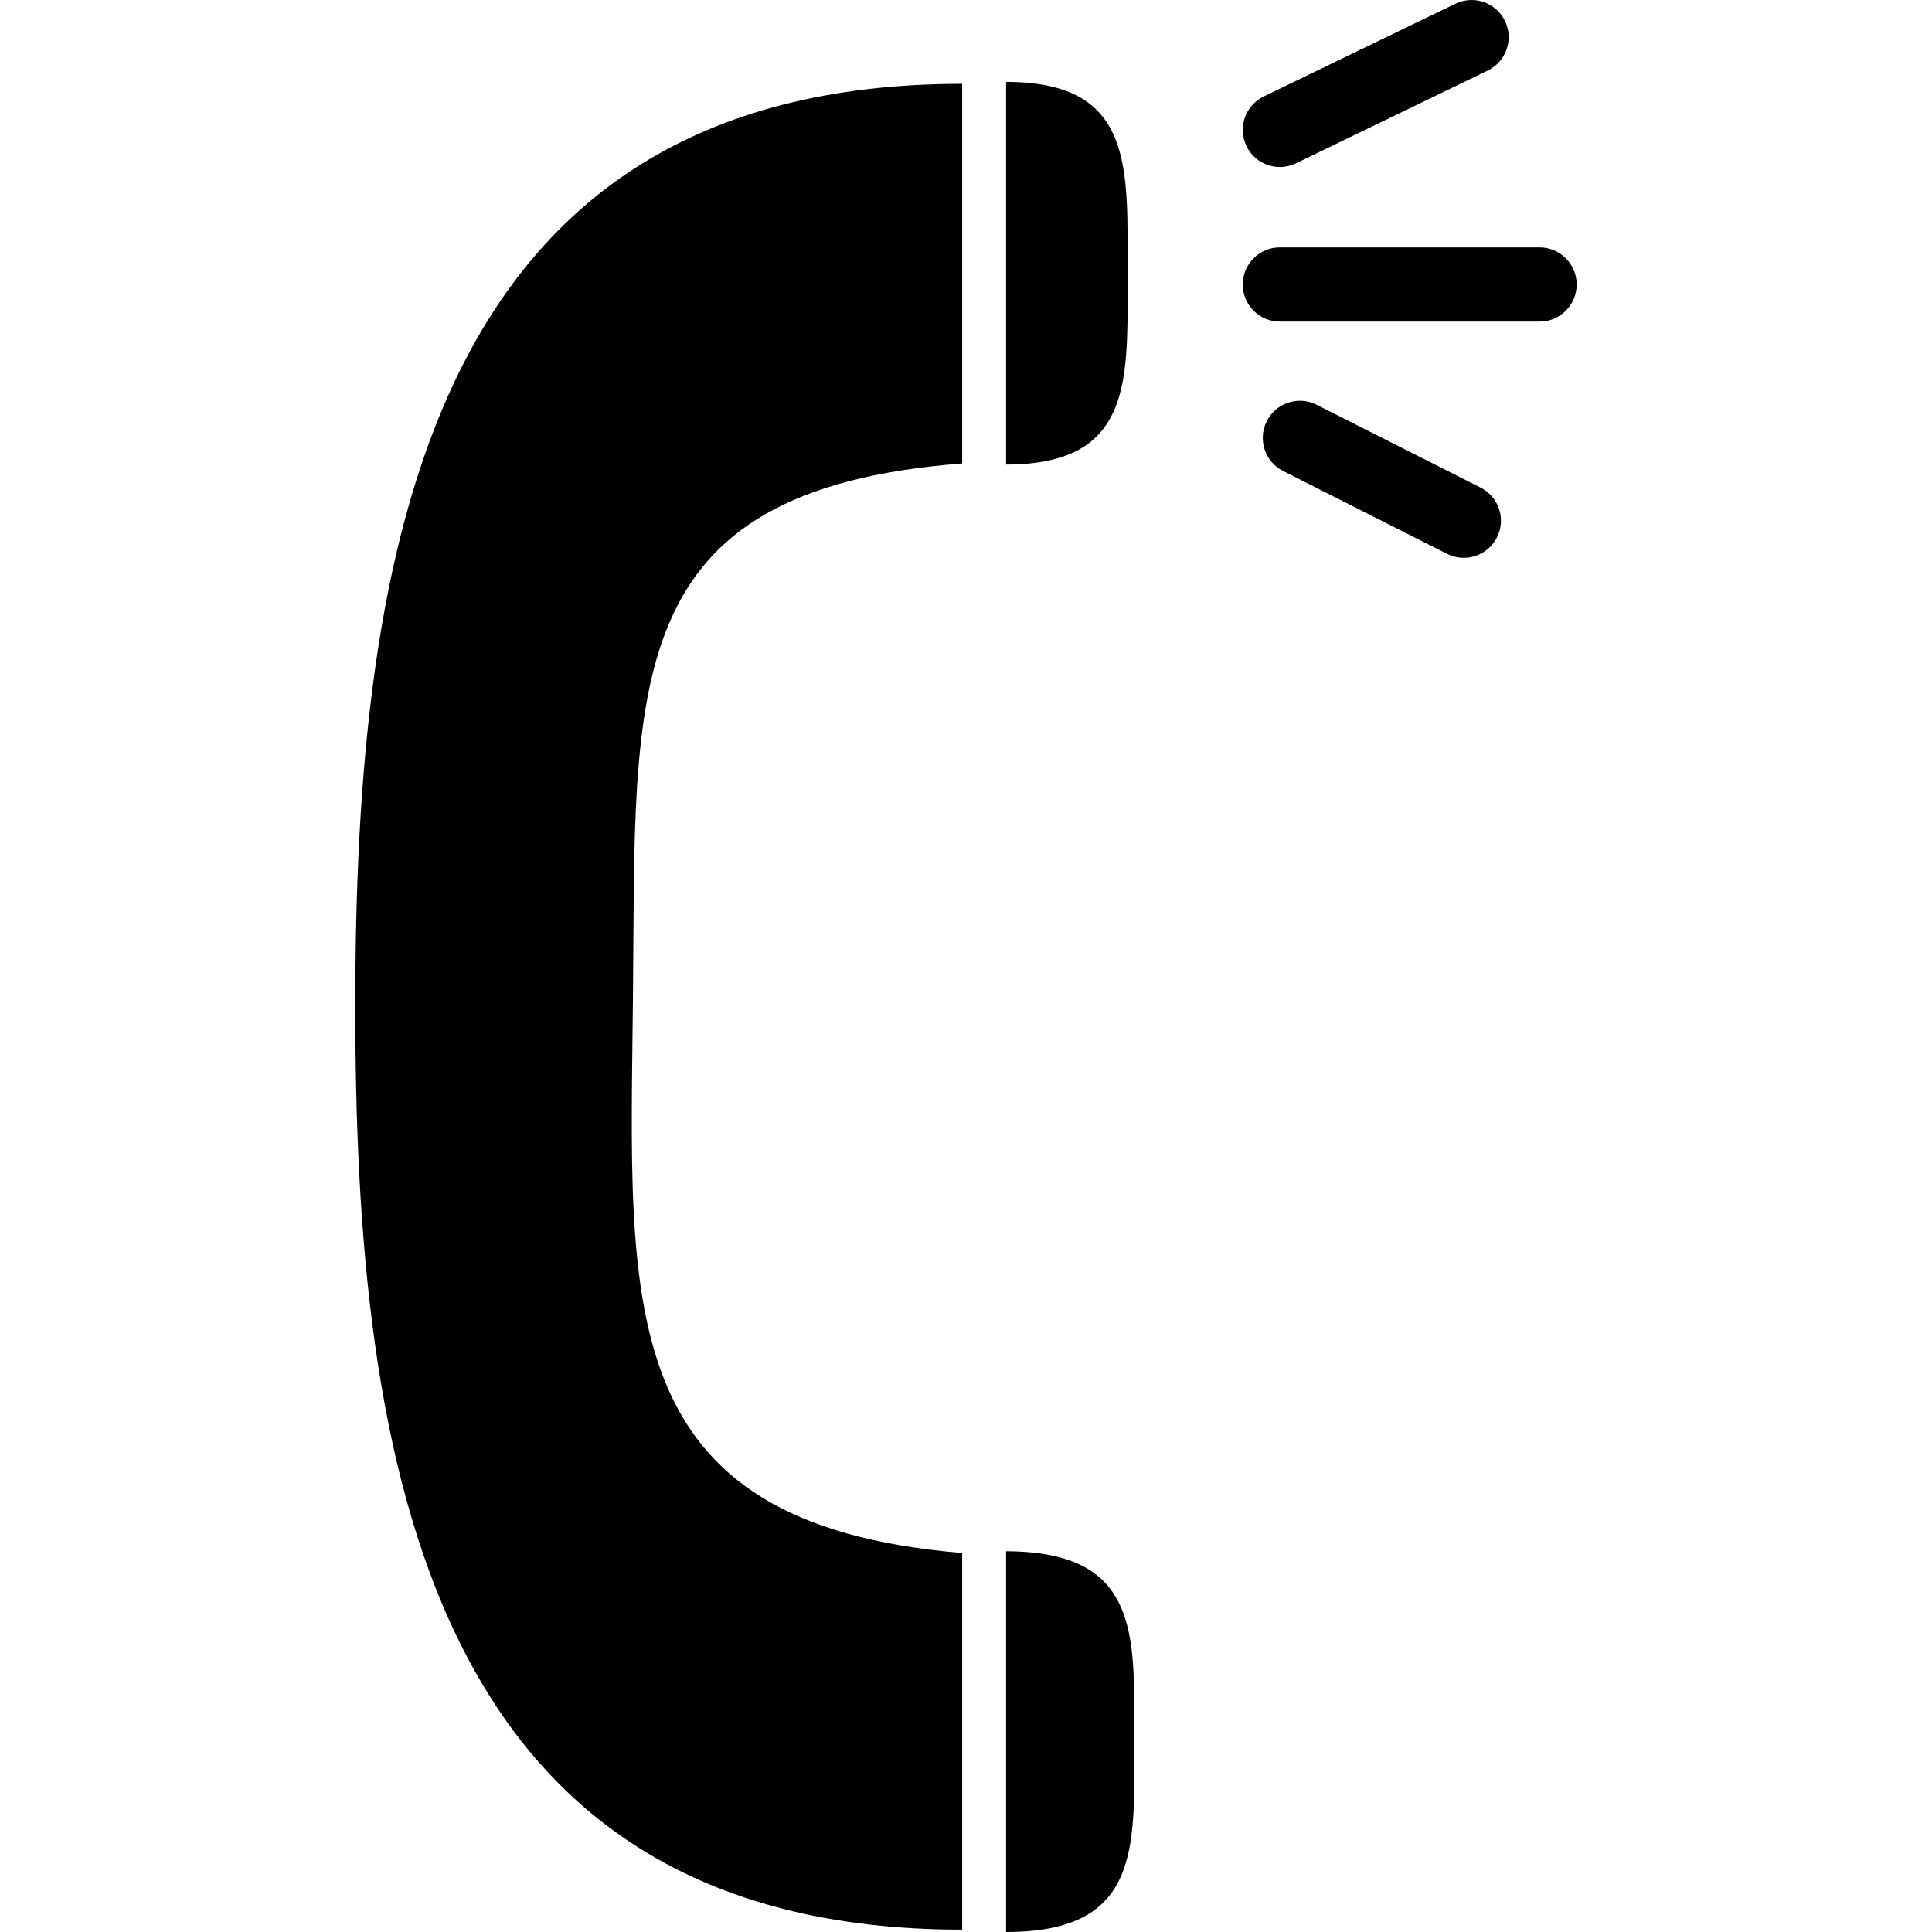
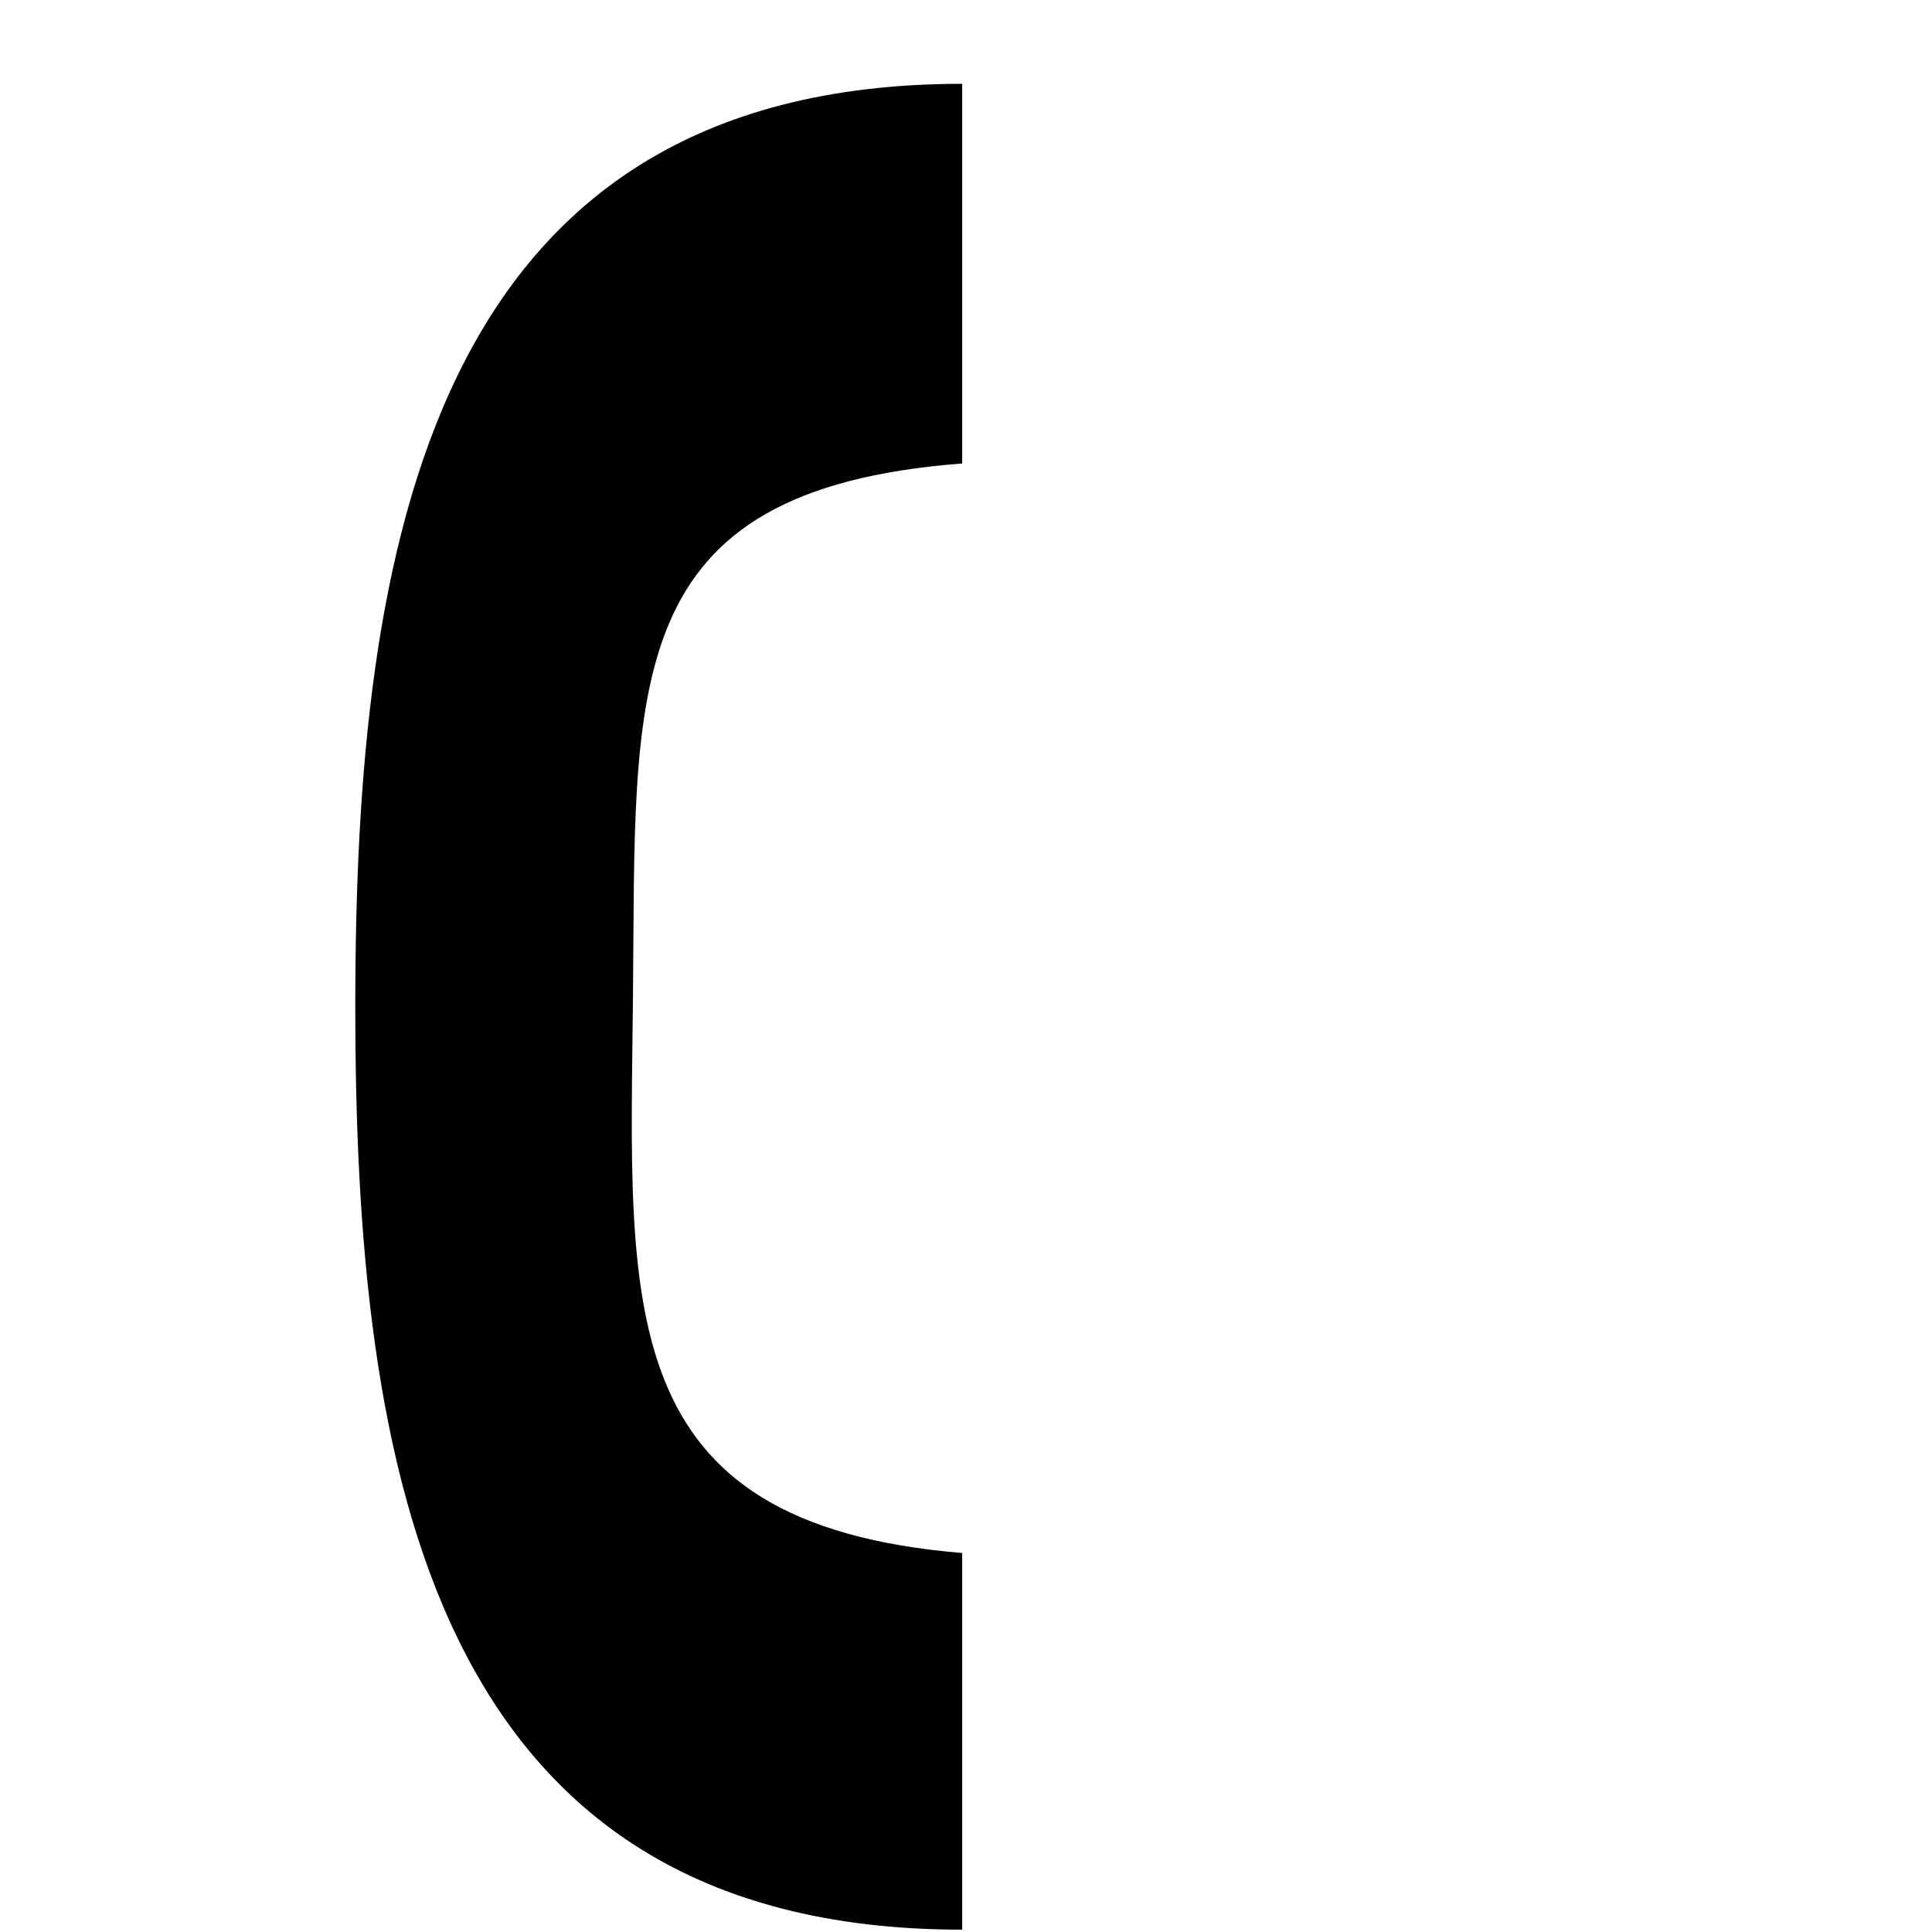
<svg xmlns="http://www.w3.org/2000/svg" height="800px" width="800px" version="1.1" id="Capa_1" viewBox="0 0 52.072 52.072" xml:space="preserve">
  <g>
    <g>
      <path style="fill:#010002;" d="M17.06,26.868c0.083-8.401-0.439-13.664,8.873-14.376V2.259c-14.414,0-16.357,12.575-16.357,24.875    c0,12.301,1.943,24.875,16.357,24.875V41.857C16.442,41.07,16.979,35.201,17.06,26.868z" />
-       <path style="fill:#010002;" d="M28.265,41.908c-0.334-0.062-0.712-0.098-1.148-0.098v0.119v10.143    c3.652,0,3.454-2.297,3.454-5.131C30.57,44.446,30.721,42.369,28.265,41.908z" />
-       <path style="fill:#010002;" d="M28.265,12.412c2.266-0.487,2.125-2.562,2.125-5.048c0-2.848,0.187-5.157-3.273-5.157v10.219v0.095    C27.556,12.521,27.934,12.483,28.265,12.412z" />
-       <path style="fill:#010002;" d="M34.496,4.501c0.146,0,0.294-0.032,0.435-0.1l5.167-2.5c0.497-0.241,0.705-0.839,0.465-1.336    c-0.24-0.496-0.835-0.705-1.336-0.465L34.06,2.6c-0.497,0.241-0.705,0.839-0.465,1.336C33.767,4.293,34.124,4.501,34.496,4.501z" />
-       <path style="fill:#010002;" d="M41.495,6.668h-7c-0.553,0-1,0.448-1,1s0.447,1,1,1h7c0.553,0,1-0.448,1-1    S42.048,6.668,41.495,6.668z" />
-       <path style="fill:#010002;" d="M39.905,13.142l-4.418-2.232c-0.493-0.25-1.095-0.051-1.344,0.441    c-0.249,0.493-0.052,1.095,0.441,1.344l4.418,2.232c0.145,0.073,0.299,0.107,0.45,0.107c0.365,0,0.718-0.201,0.894-0.549    C40.596,13.992,40.398,13.391,39.905,13.142z" />
    </g>
  </g>
</svg>